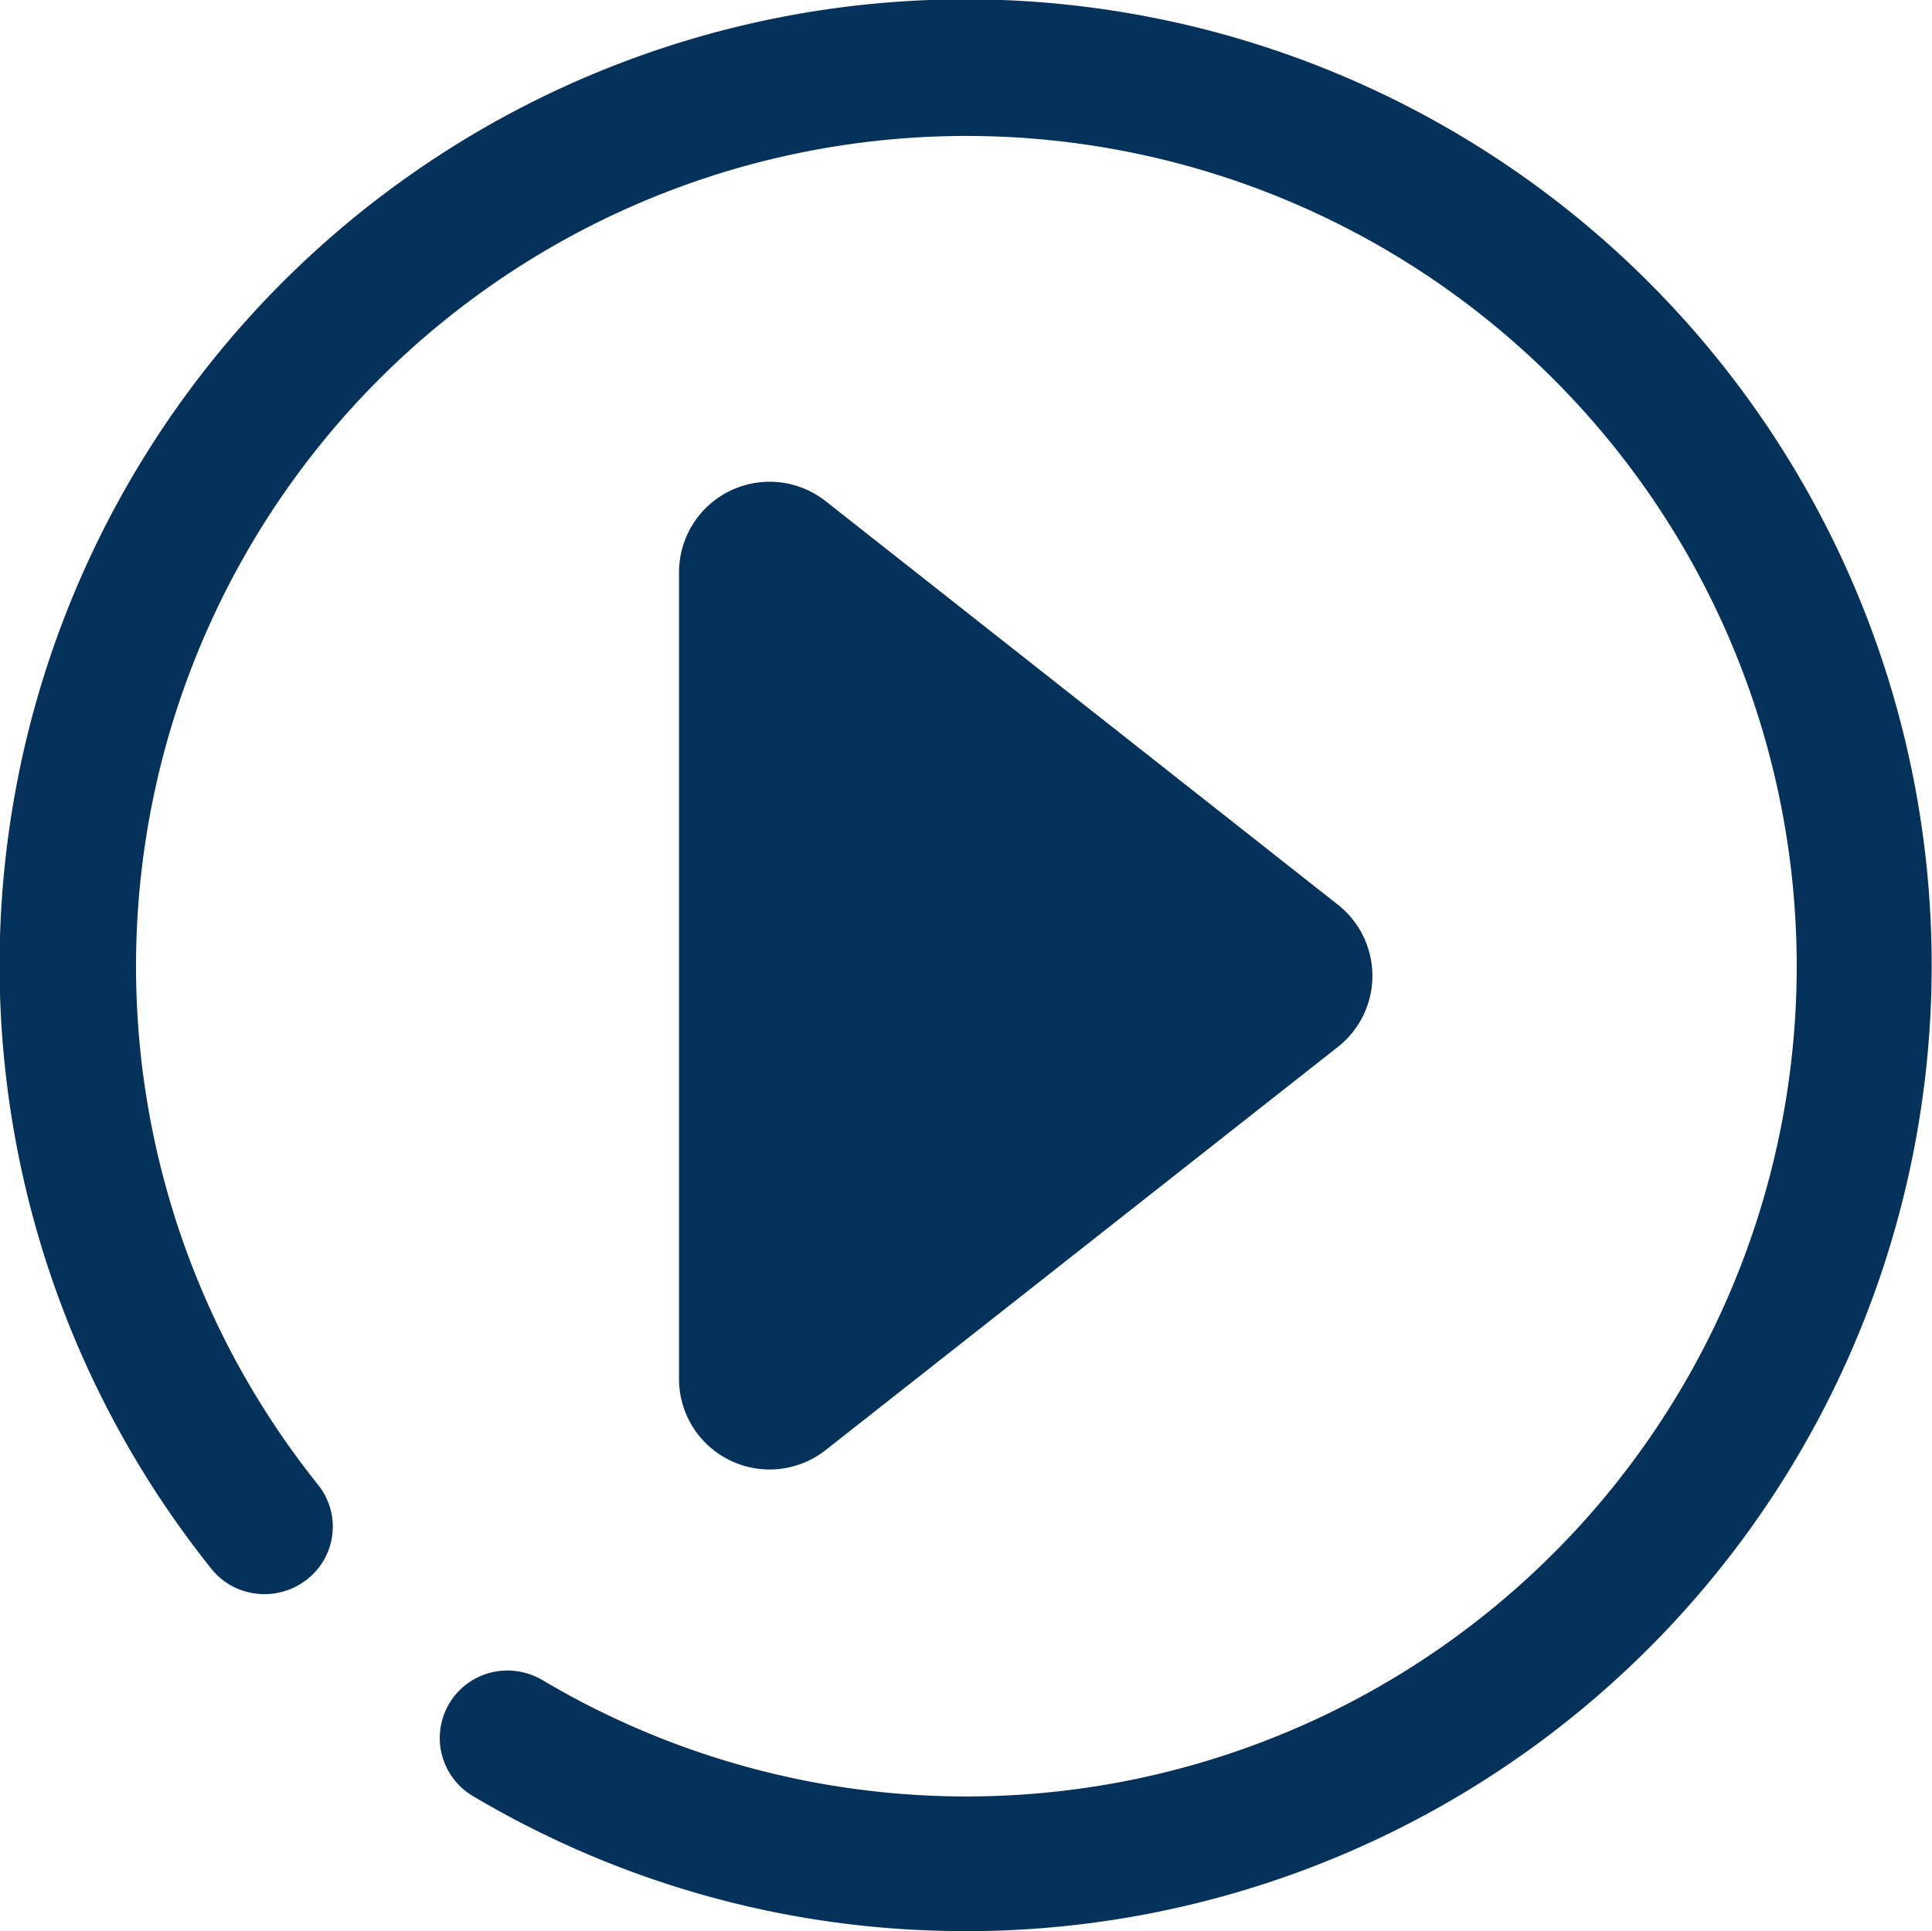
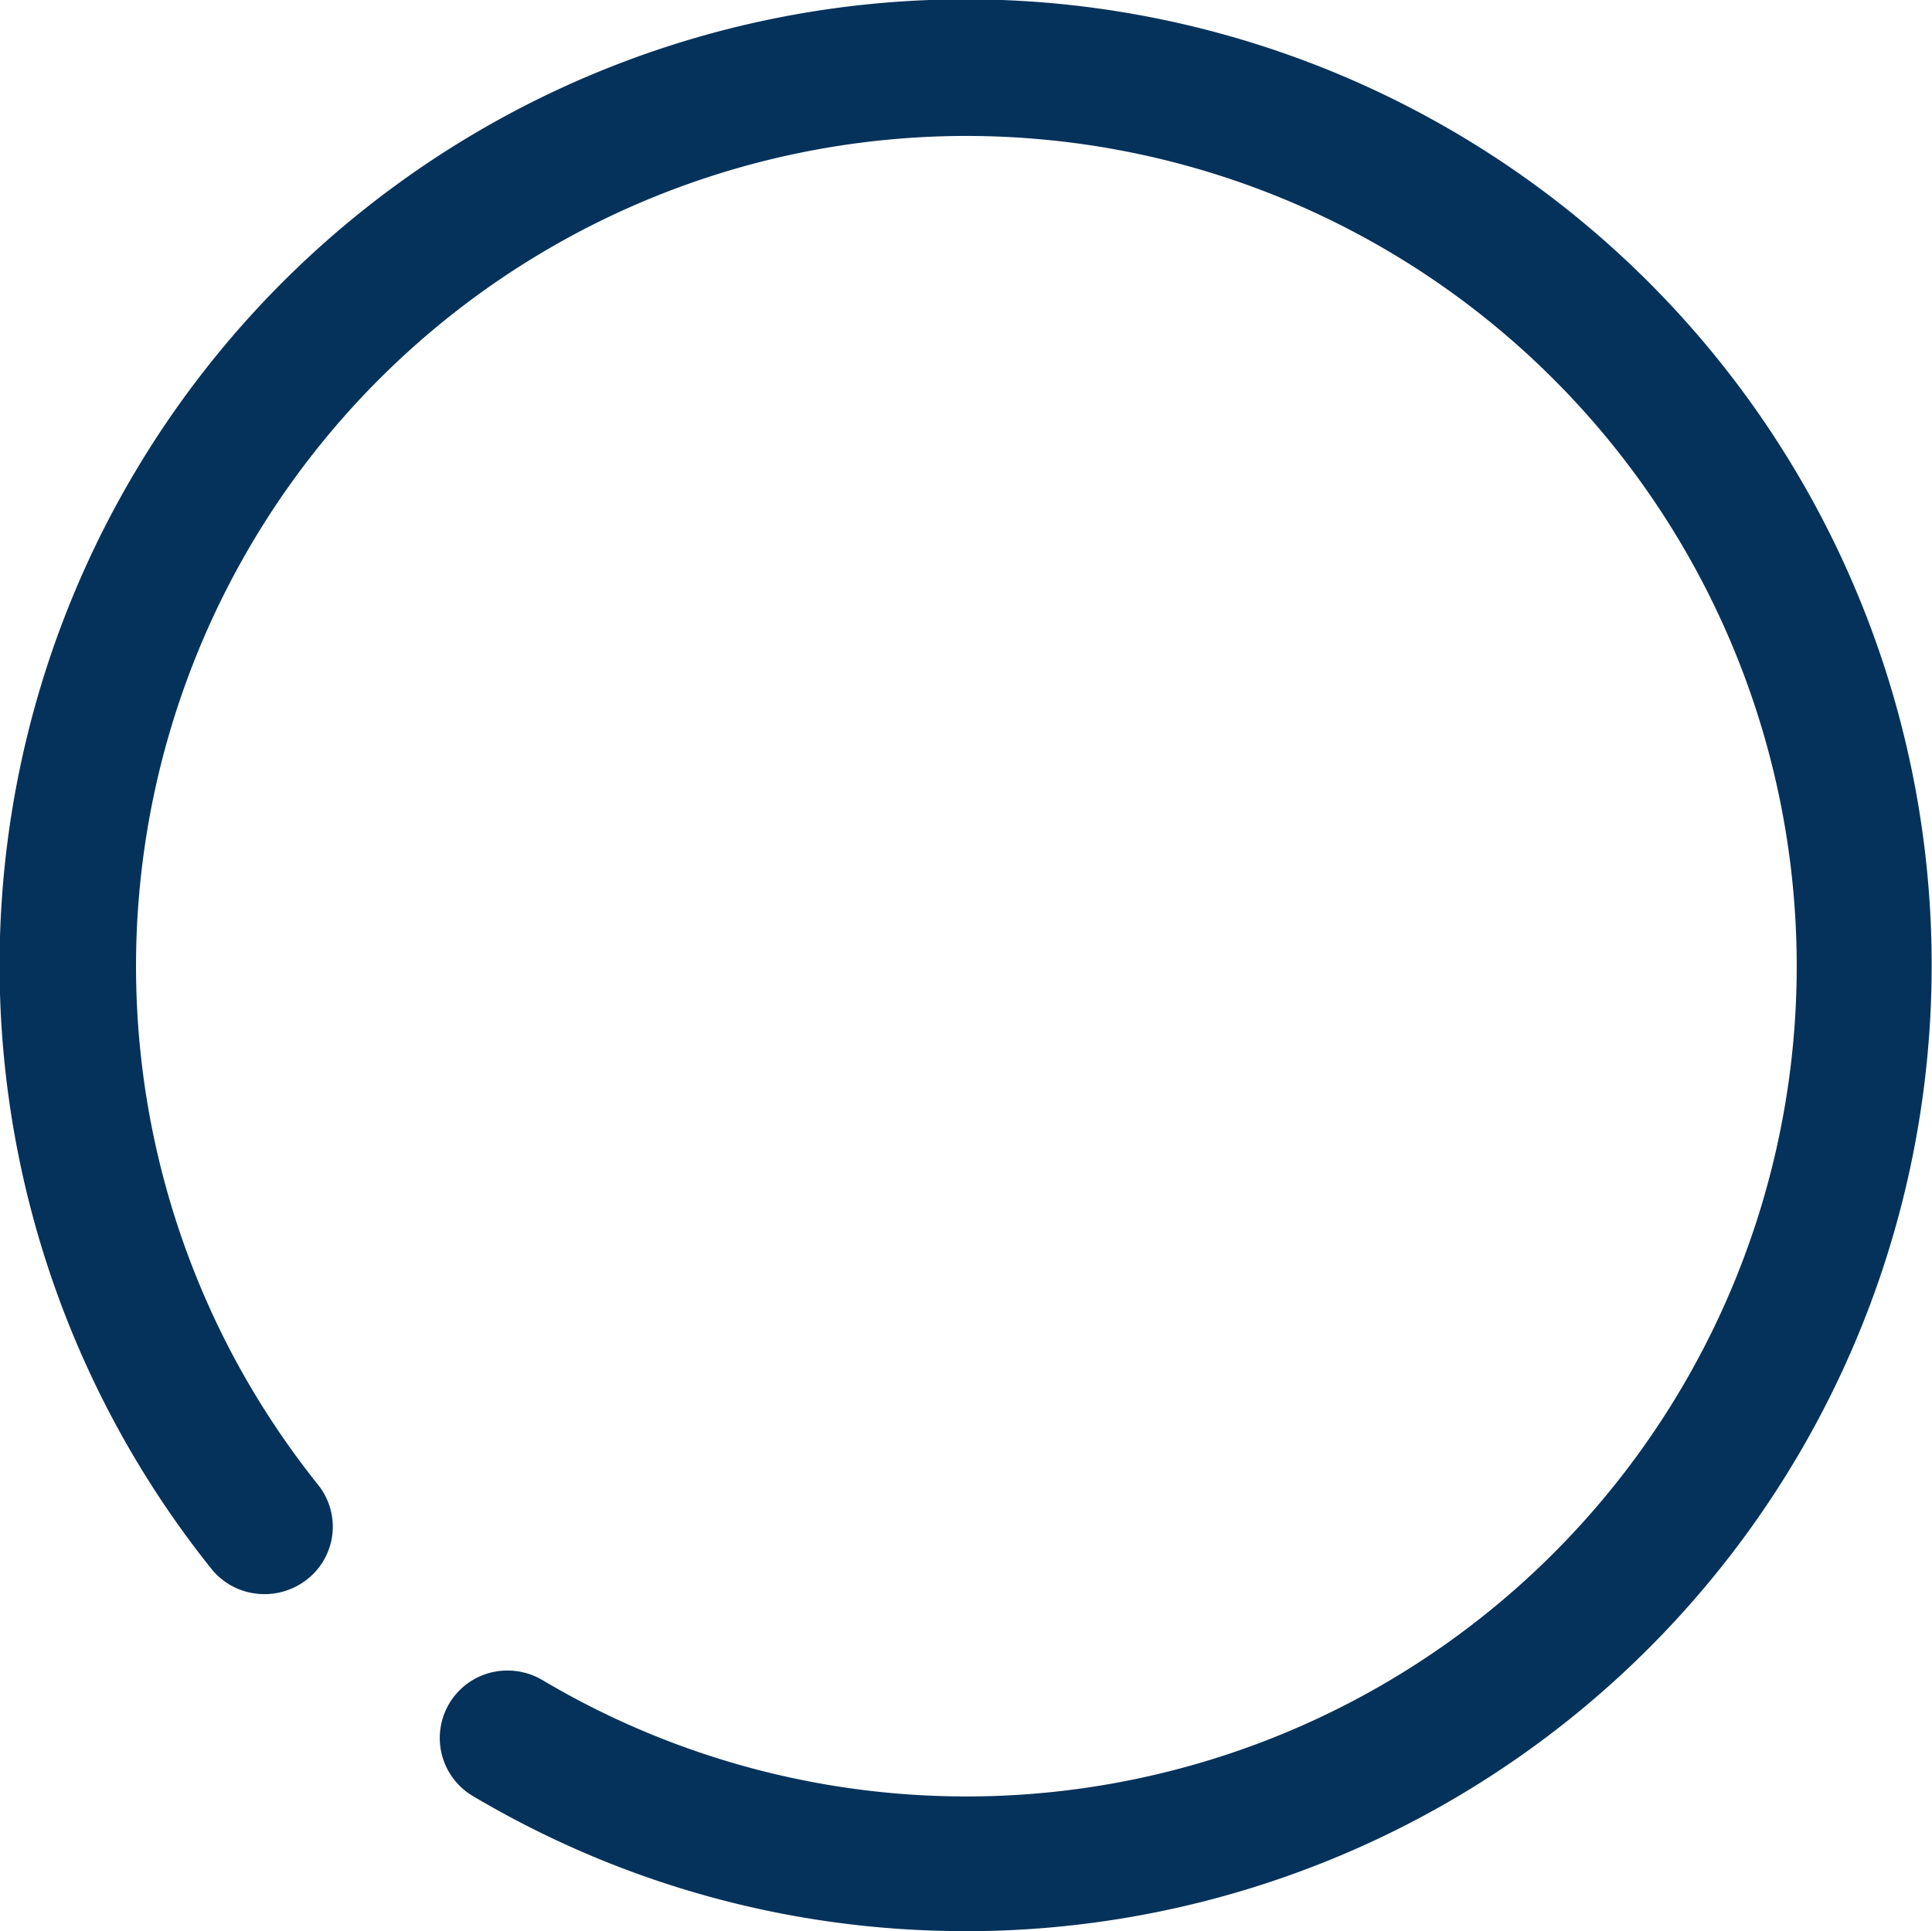
<svg xmlns="http://www.w3.org/2000/svg" id="play-btn-03-hover" width="20.045" height="20.039" viewBox="0 0 20.045 20.039">
  <defs>
    <clipPath id="clip-path">
-       <rect id="Rectangle_353" data-name="Rectangle 353" width="7.193" height="10.25" fill="#05325b" />
-     </clipPath>
+       </clipPath>
  </defs>
  <path id="Path_1337" data-name="Path 1337" d="M10.739,20.479a9.682,9.682,0,0,1-4.976-1.365.417.417,0,0,1-.145-.576.427.427,0,0,1,.583-.143,8.9,8.9,0,1,0-3.279-3.411A8.942,8.942,0,0,0,3.8,16.3a.417.417,0,0,1-.069.59.427.427,0,0,1-.6-.069,9.74,9.74,0,1,1,7.607,3.657" transform="translate(-0.717 -0.721)" fill="#05325b" />
  <path id="Path_1338" data-name="Path 1338" d="M10.022,20.038a9.969,9.969,0,0,1-3.816-.752A10.076,10.076,0,0,1,4.9,18.633a.7.7,0,0,1,.194-1.278.715.715,0,0,1,.535.079,8.615,8.615,0,1,0-3.175-3.3A8.694,8.694,0,0,0,3.3,15.407a.694.694,0,0,1-.116.983.713.713,0,0,1-.52.147.7.7,0,0,1-.473-.261,10.023,10.023,0,1,1,7.829,3.763M5.266,17.893a.144.144,0,0,0-.035,0,.14.14,0,0,0-.038.256,9.506,9.506,0,1,0-2.555-2.226.142.142,0,0,0,.095.052.146.146,0,0,0,.1-.029.139.139,0,0,0,.024-.2A9.172,9.172,0,1,1,10.022,19.2a9.121,9.121,0,0,1-4.684-1.285.142.142,0,0,0-.073-.02" fill="#05325b" />
  <g id="Group_494" data-name="Group 494" transform="translate(7.045 5)">
    <g id="Group_493" data-name="Group 493" transform="translate(0 0)" clip-path="url(#clip-path)">
-       <path id="Path_1339" data-name="Path 1339" d="M0,.942V9.308a.94.94,0,0,0,1.521.739L6.835,5.864a.939.939,0,0,0,0-1.477L1.521.2A.94.94,0,0,0,0,.942" transform="translate(0 0)" fill="#05325b" />
-     </g>
+       </g>
  </g>
</svg>